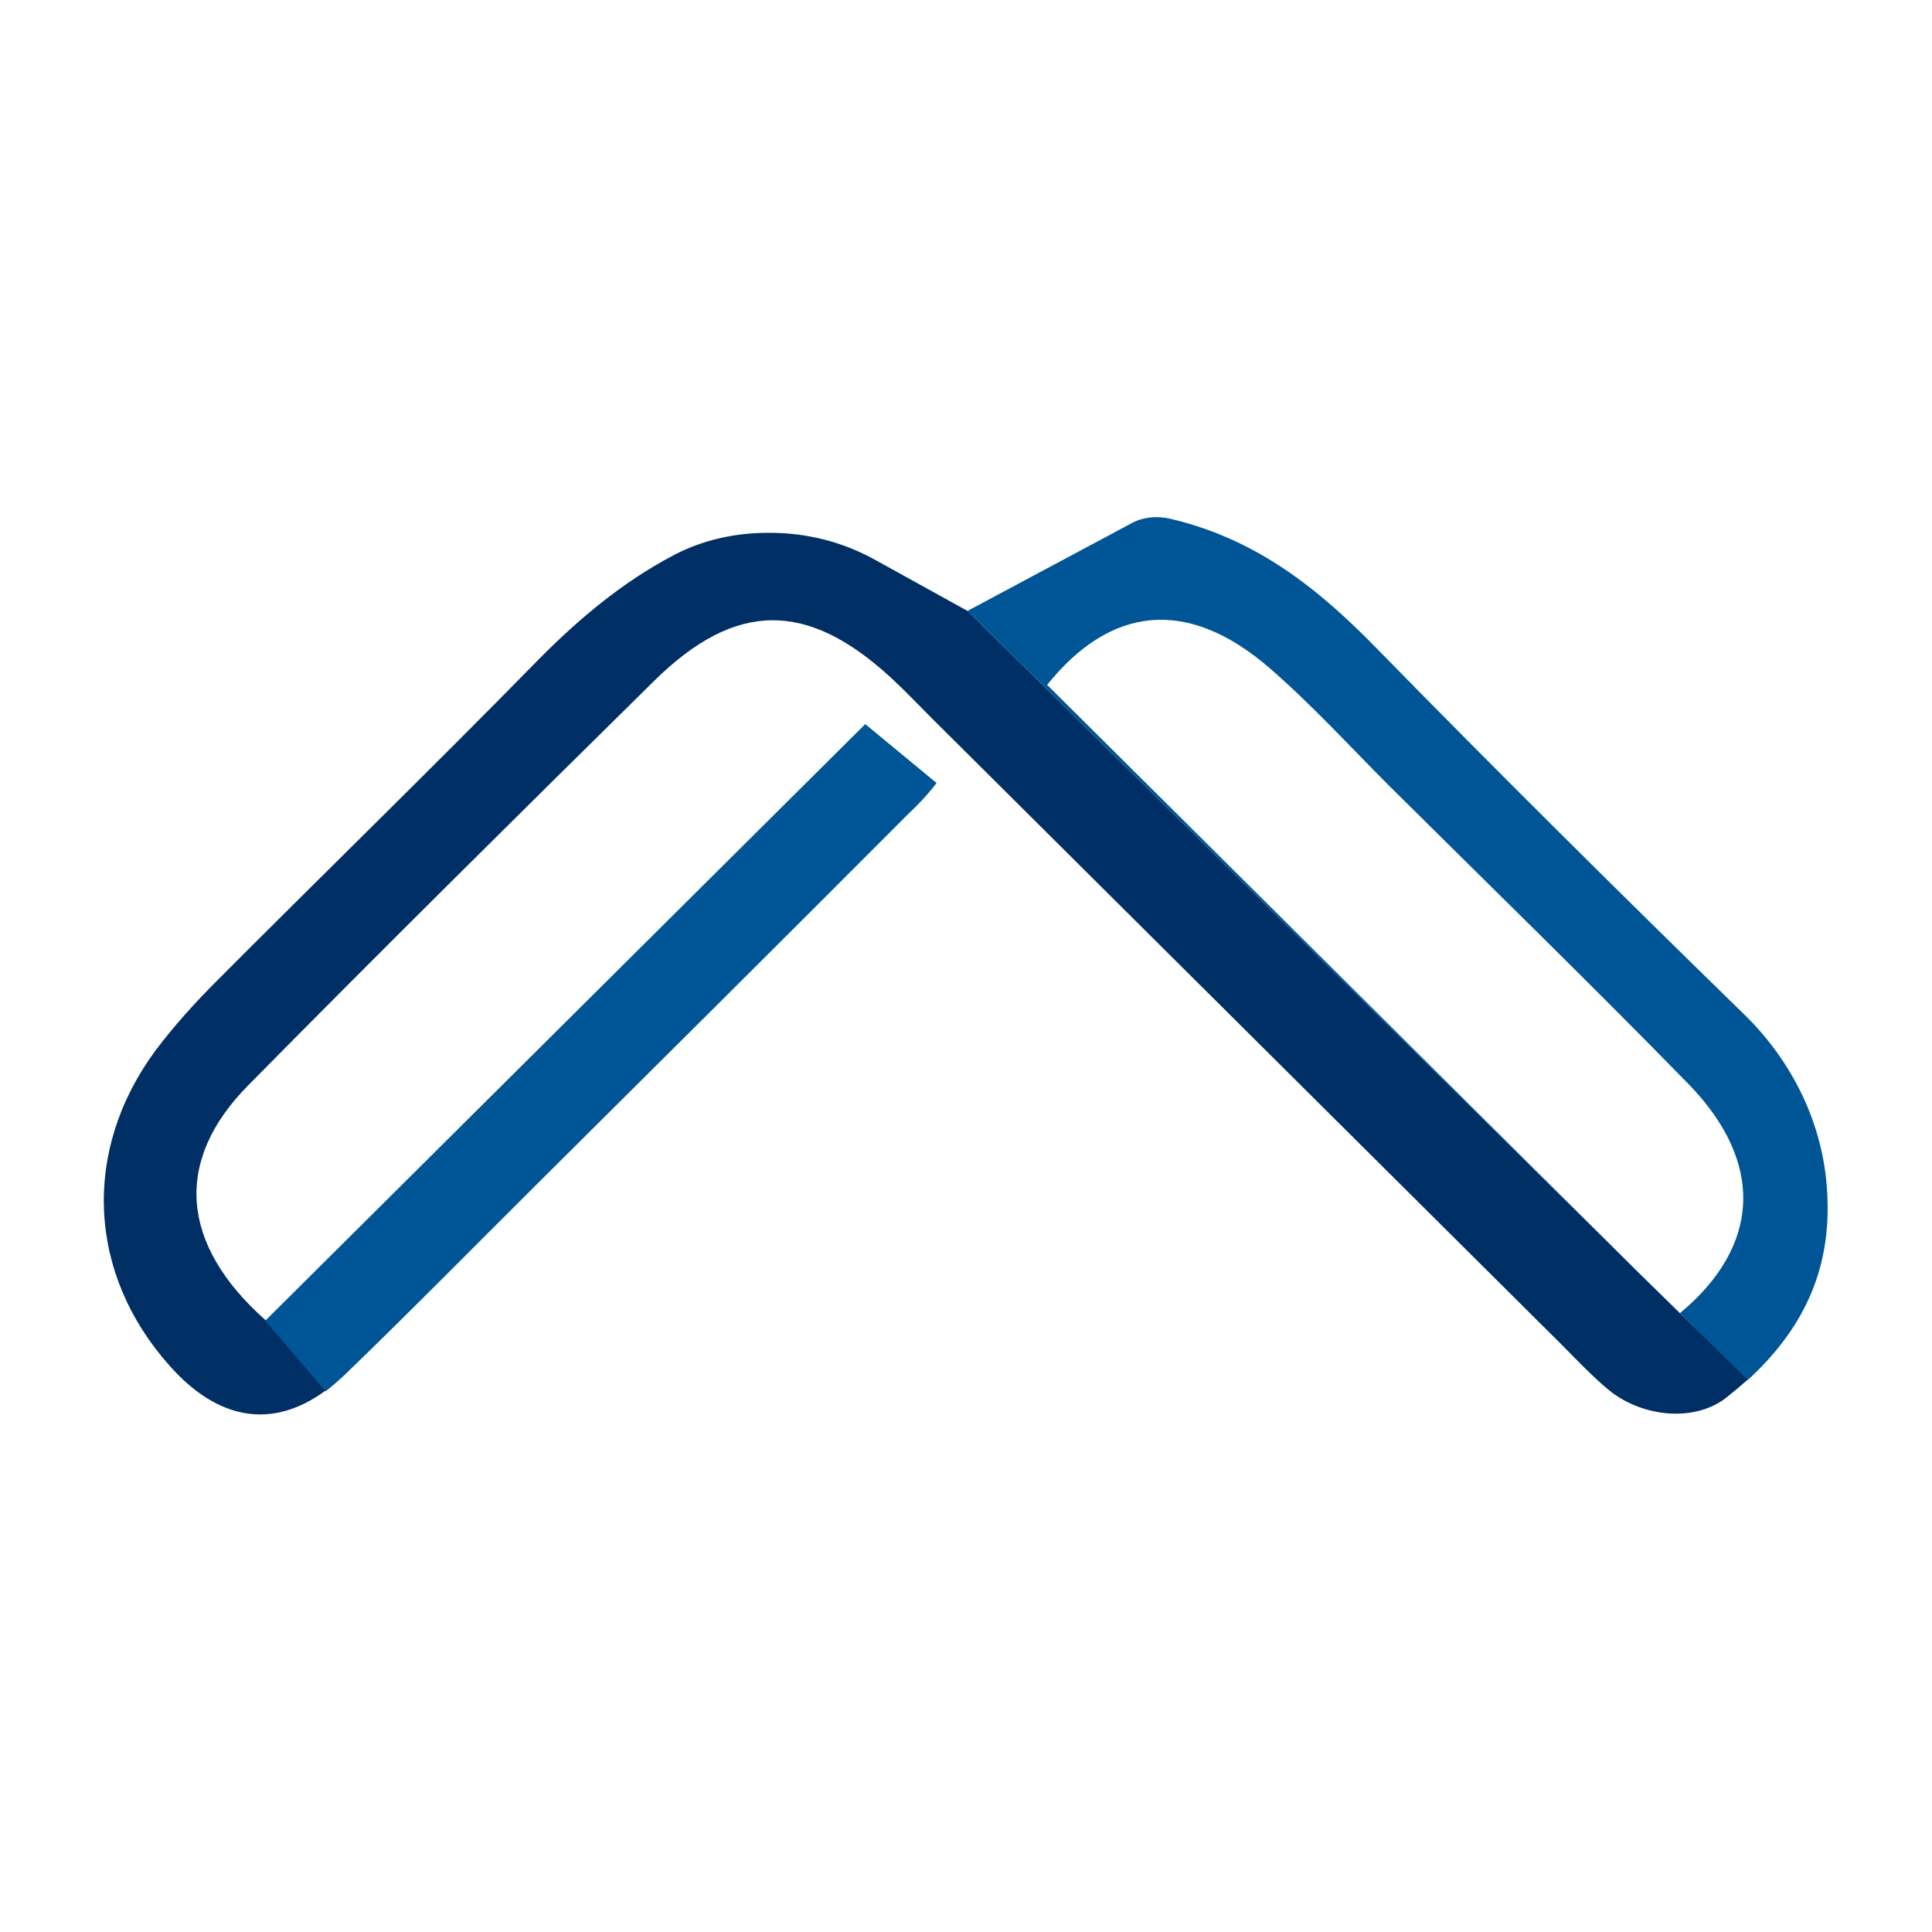
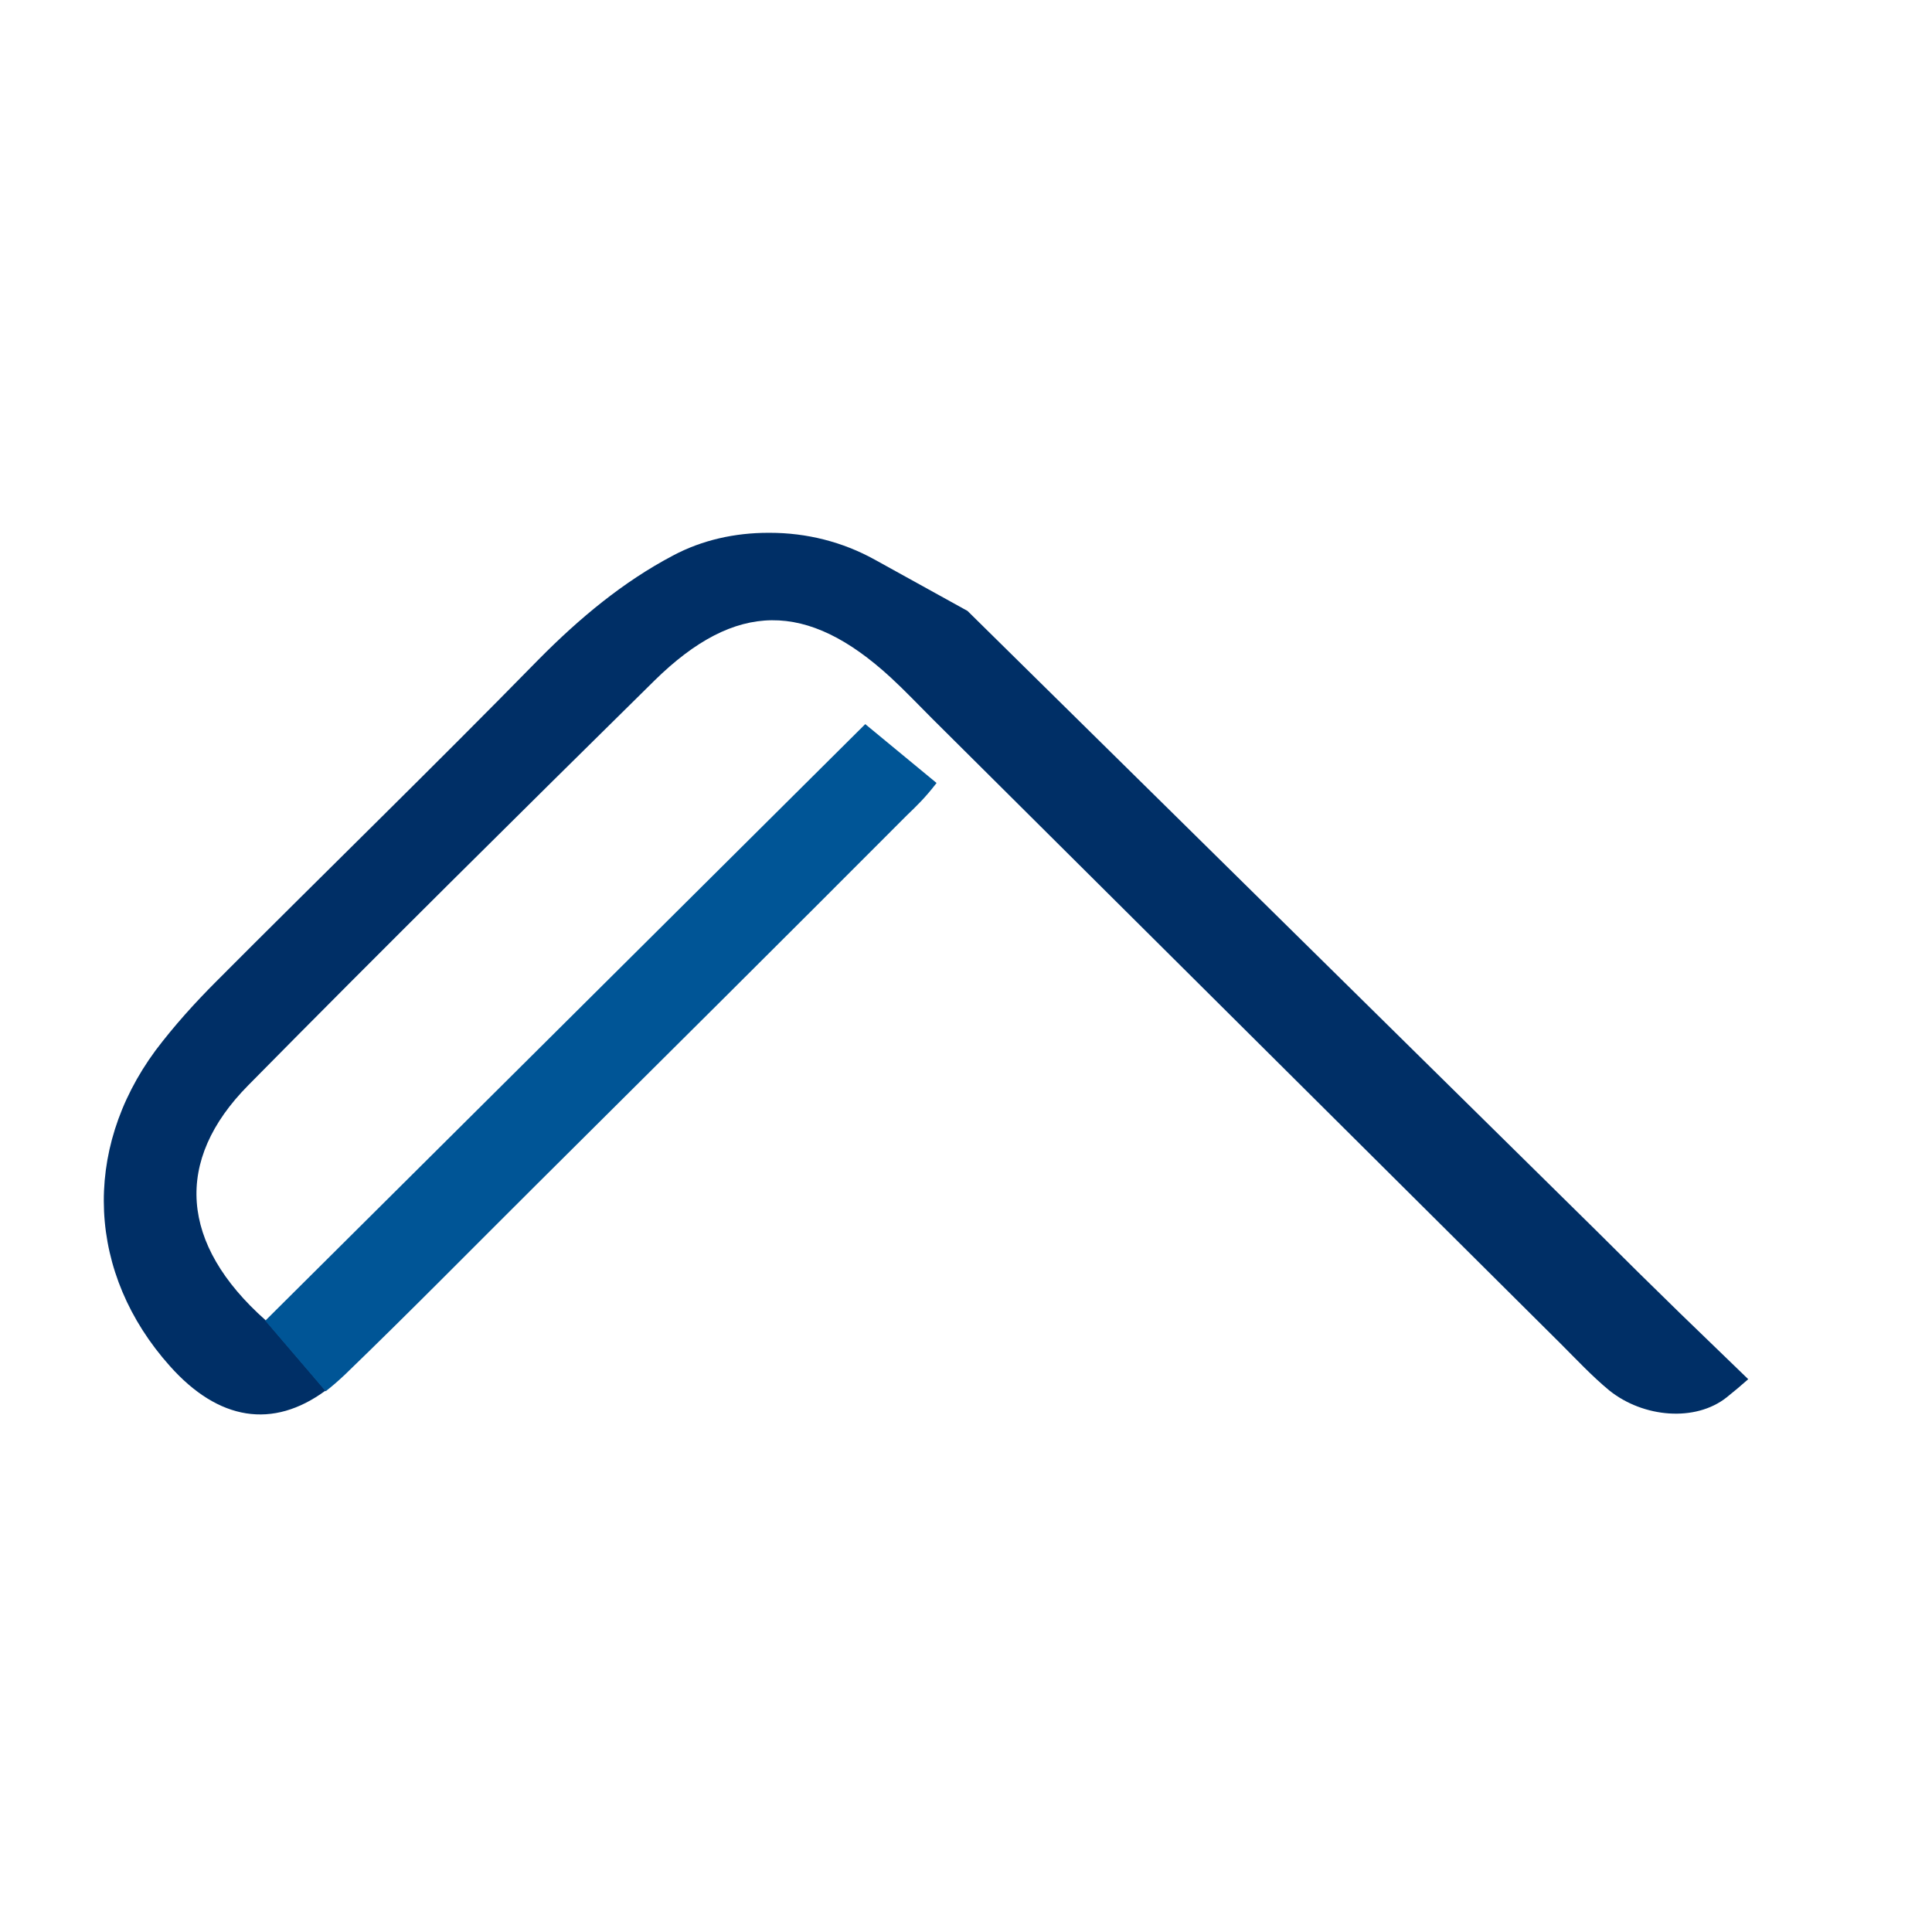
<svg xmlns="http://www.w3.org/2000/svg" version="1.1" id="Layer_1" x="0px" y="0px" viewBox="0 0 512 512" style="enable-background:new 0 0 512 512;" xml:space="preserve">
  <style type="text/css">
	.st0{fill:#6C73F8;}
	.st1{display:none;fill:#0A5E58;}
	.st2{fill:#002F66;}
	.st3{fill:#005596;}
</style>
  <g>
    <path class="st2" d="M445.2,348C445.2,348,445.2,348,445.2,348c-7.4-7.2-14.8-14.5-22.1-21.8L256.4,161.9l-24.6-13.6   c-8.5-4.7-18-7.1-27.8-7.1h-0.4c-8.8,0-17.5,1.9-25.2,6c-13.3,7-24.8,16.6-35.6,27.5c-28.2,28.8-57,56.8-85.4,85.3   c-5.8,5.8-11.3,11.9-16.2,18.4c-19.6,26.6-18,59.2,3.8,83.6c12.9,14.5,27.3,16.8,41.3,6.5l-16-18.7c-22.6-20.1-24.3-42.2-4.5-62.2   c35.6-36.1,71.6-71.7,107.7-107.3c21.5-21.1,40.4-21.1,62.5-0.8c3.8,3.5,7.4,7.3,11.1,11c55.5,55.2,111,110.4,166.5,165.6   c4.2,4.2,8.3,8.6,12.9,12.4c9,7.2,22.8,8.4,31.1,1.8c2-1.6,3.9-3.2,5.7-4.8L445.2,348z" />
    <path class="st3" d="M248.2,207.5c-3,3.9-5.3,6.1-7.8,8.5c-32.6,32.7-65.4,65.3-98.2,97.9c-16.9,16.8-33.6,33.8-50.8,50.4   c-1.7,1.6-3.4,3.1-5.1,4.4l-16-18.7c52.6-52.3,105.3-104.7,159-158.1L248.2,207.5z" />
-     <path class="st3" d="M463.2,365.7l-18-17.7c21.2-17.6,22.8-39.8,2-61c-26-26.6-52.6-52.5-79-78.7c-10.5-10.5-20.5-21.5-31.8-31.3   c-21.9-18.9-42.2-16.3-58.9,4.5c48.6,48.3,97.1,96.5,145.6,144.7L256.4,161.9l43.4-23.2c3.1-1.7,6.6-2,10-1.3   c23.1,5.3,39.7,18.7,55.1,34.5c32,32.7,64.6,65,97.4,97c12.7,12.4,20.9,29,21.9,46.8C485.6,337.5,476.9,353.1,463.2,365.7z" />
  </g>
</svg>